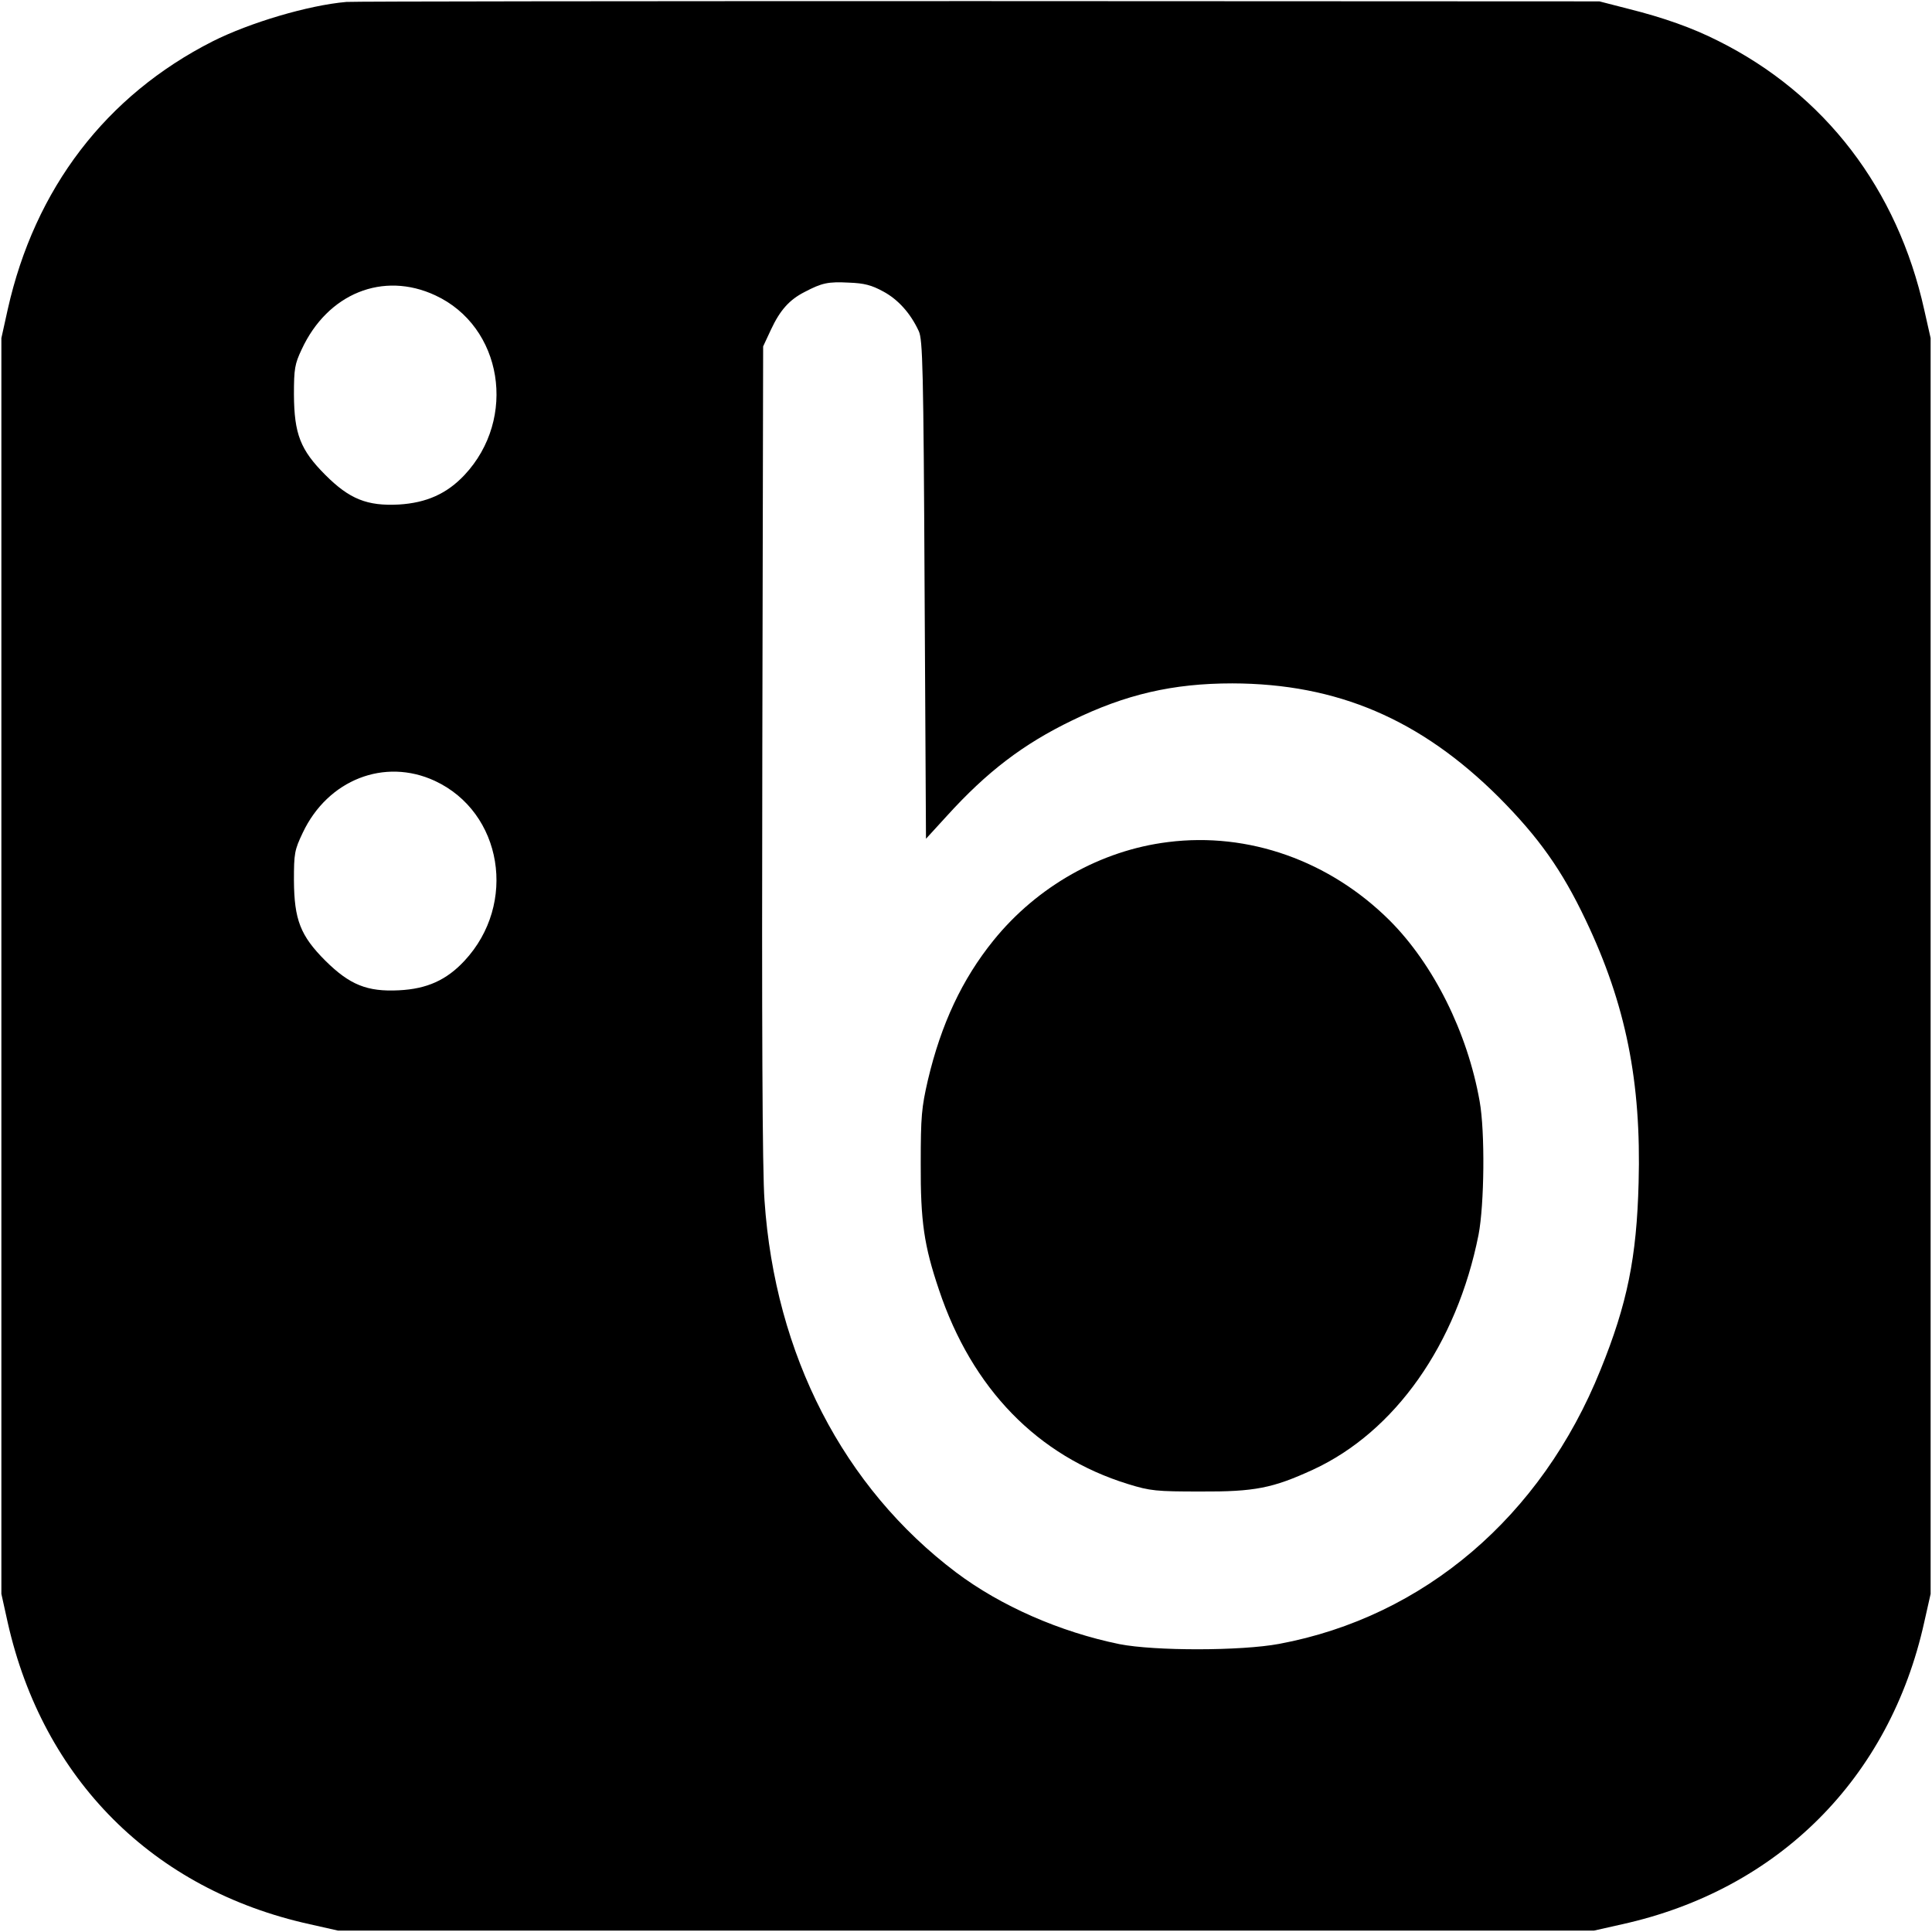
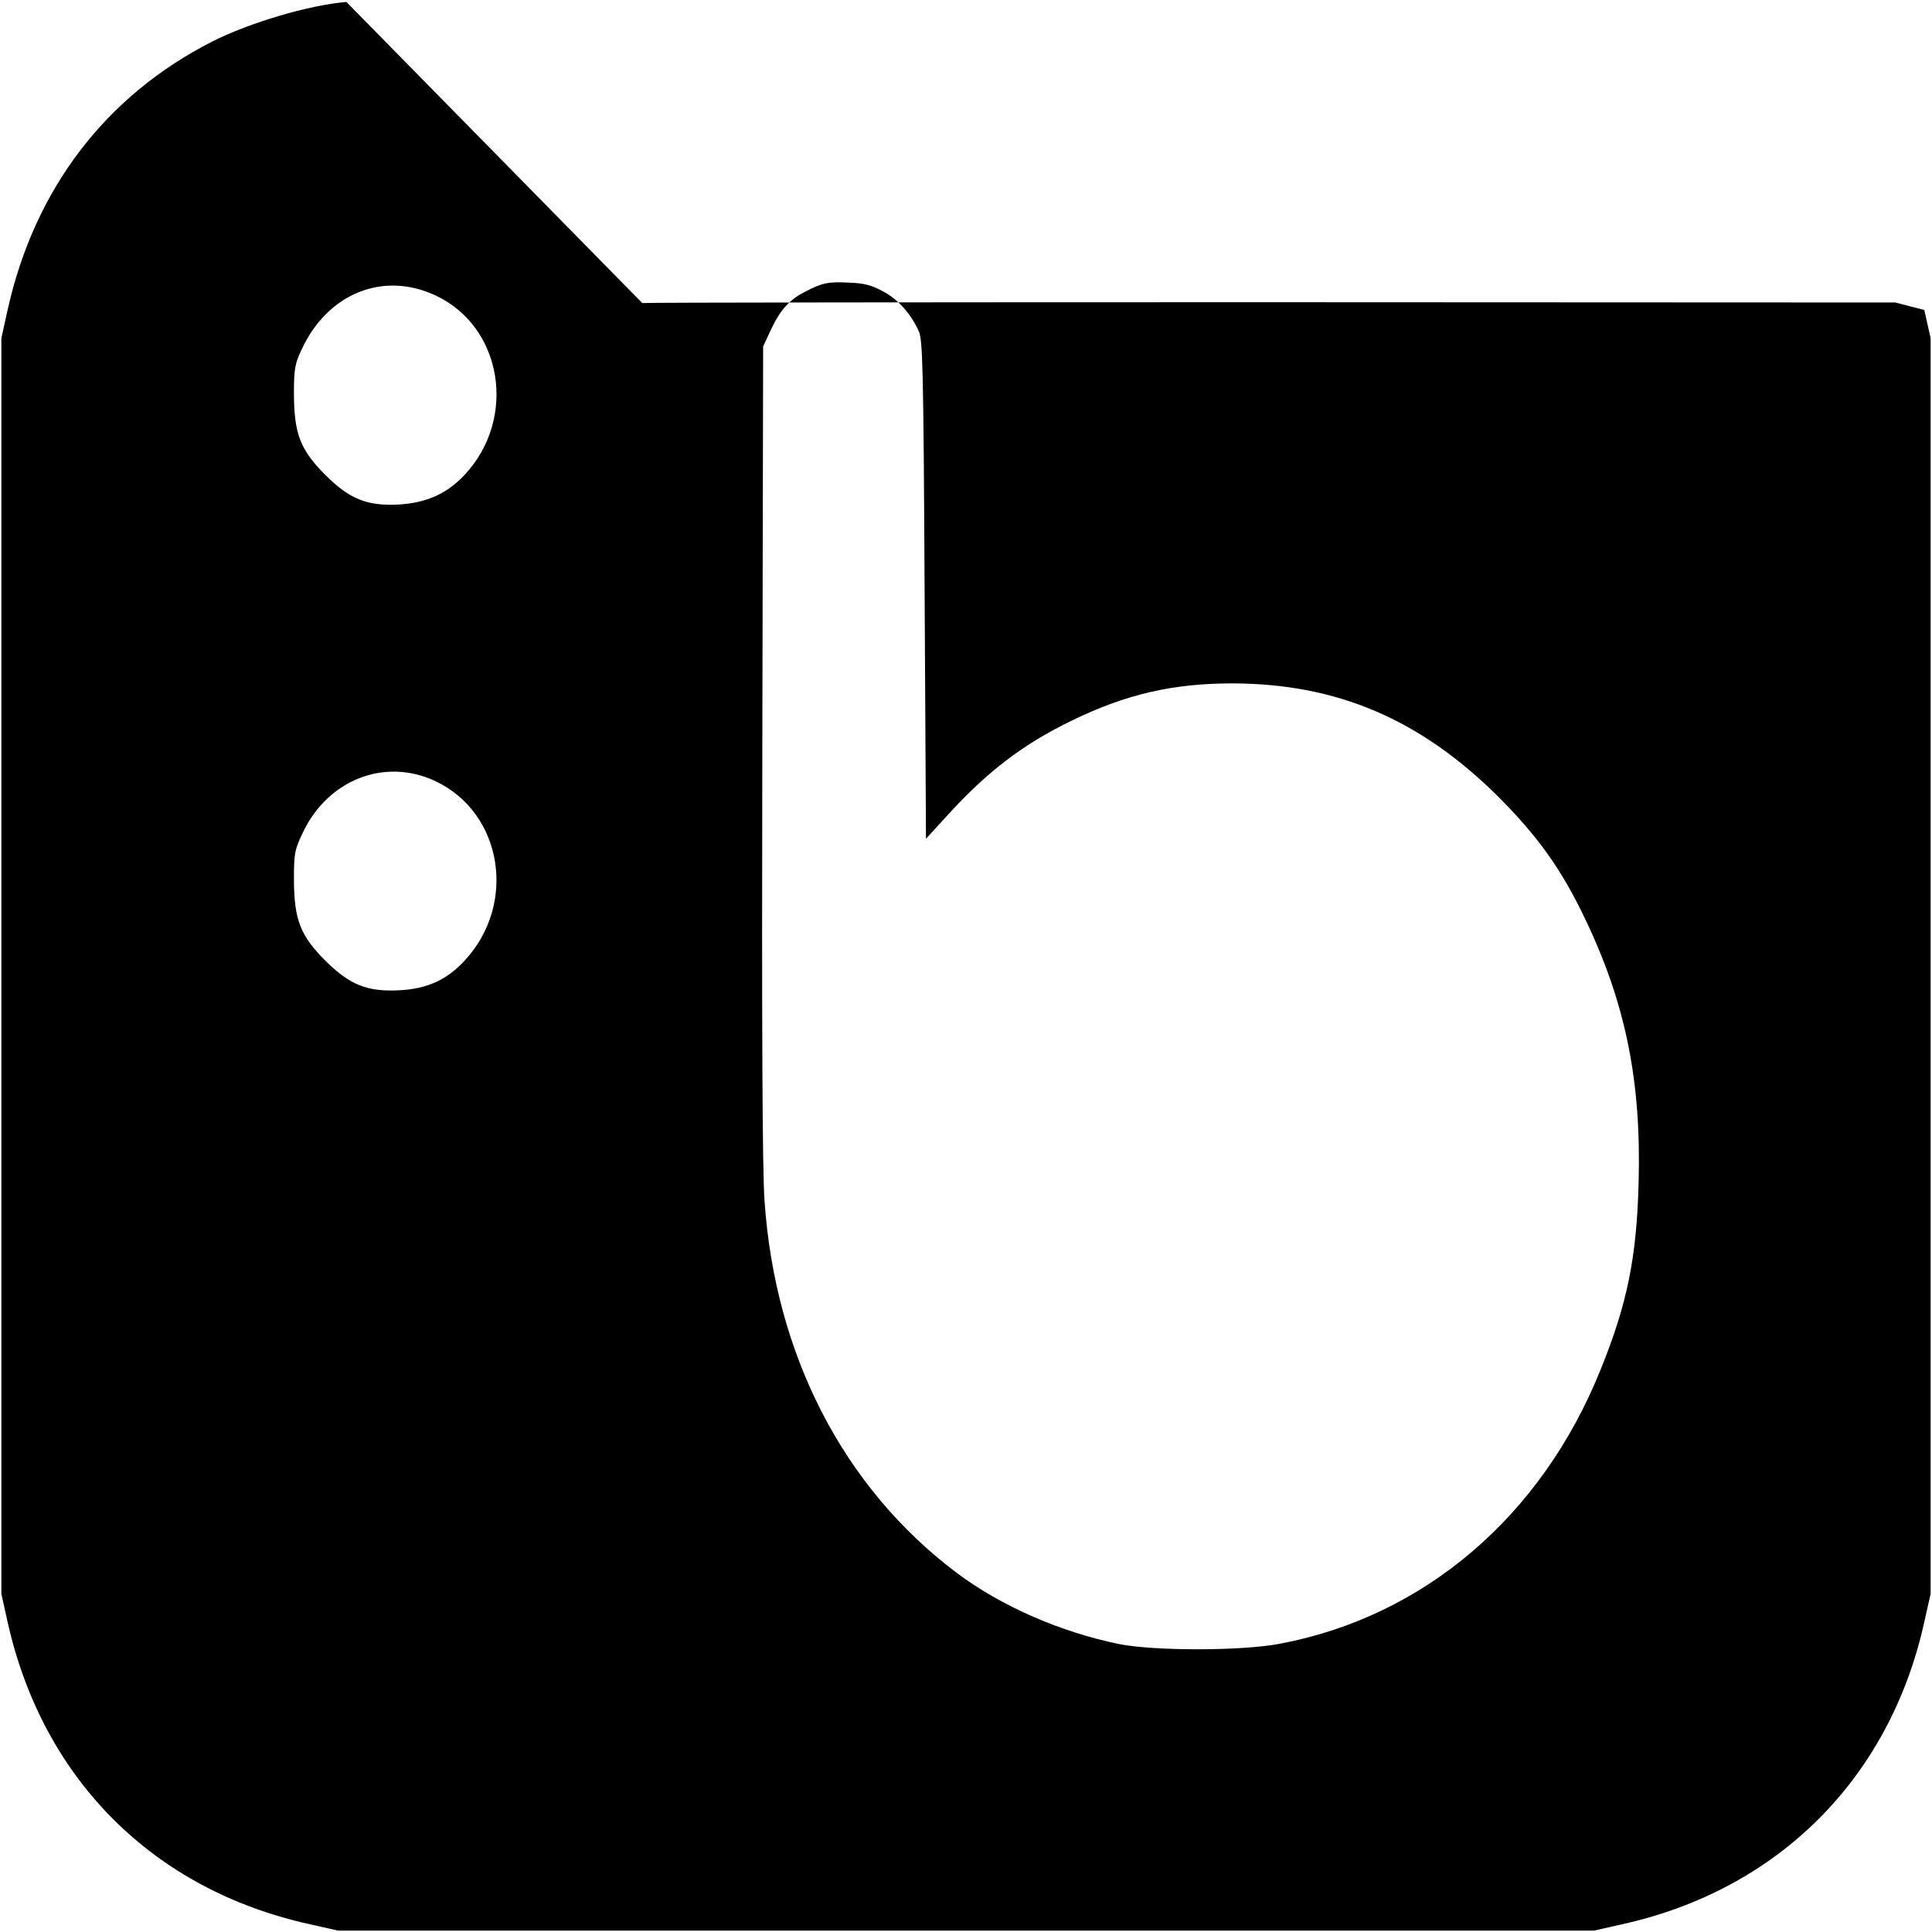
<svg xmlns="http://www.w3.org/2000/svg" version="1.0" width="700pt" height="700pt" viewBox="0 0 700 700" preserveAspectRatio="xMidYMid meet">
  <g transform="translate(0,700) scale(0.1,-0.1)" fill="#000000" stroke="none">
-     <path d="M1255 6993 c-138 -12 -350 -75 -485 -143 -386 -196 -644 -533 -742 -971 l-23 -104 0 -2275 0 -2275 23 -104 c128 -568 527 -968 1095 -1093 l102 -23 2275 0 2275 0 102 23 c566 125 970 529 1095 1095 l23 102 0 2275 0 2275 -23 102 c-97 438 -360 782 -747 975 -93 47 -197 84 -325 116 l-105 27 -2250 1 c-1237 0 -2268 -1 -2290 -3z m1945 -1049 c54 -29 99 -79 129 -144 14 -31 17 -131 21 -937 l5 -902 75 82 c146 161 277 261 455 347 193 94 364 134 580 134 380 -1 682 -130 966 -413 144 -145 228 -263 314 -444 146 -306 202 -587 192 -952 -7 -271 -41 -439 -138 -678 -214 -532 -640 -895 -1164 -993 -139 -26 -451 -26 -579 -1 -215 44 -430 138 -592 260 -408 308 -656 788 -694 1347 -8 103 -10 652 -8 1625 l3 1470 28 60 c33 71 67 109 122 137 63 33 85 38 161 34 55 -2 82 -9 124 -32z m-1623 -14 c244 -113 298 -446 106 -651 -64 -68 -138 -101 -238 -107 -115 -6 -179 20 -266 107 -91 91 -113 149 -114 291 0 94 3 111 28 164 94 203 295 284 484 196z m-2 -1759 c246 -114 300 -446 108 -652 -65 -70 -136 -102 -237 -107 -116 -6 -179 20 -267 107 -91 91 -113 149 -114 291 0 98 2 110 32 173 91 192 296 272 478 188z" />
-     <path d="M4232 3949 c-243 -30 -474 -160 -633 -357 -113 -140 -189 -302 -237 -505 -23 -100 -26 -132 -26 -302 -1 -211 12 -298 66 -458 120 -359 358 -603 685 -704 81 -25 102 -27 263 -27 196 -1 261 12 407 79 297 137 521 454 600 851 21 109 24 373 4 484 -44 249 -167 496 -326 655 -217 216 -511 321 -803 284z" />
+     <path d="M1255 6993 c-138 -12 -350 -75 -485 -143 -386 -196 -644 -533 -742 -971 l-23 -104 0 -2275 0 -2275 23 -104 c128 -568 527 -968 1095 -1093 l102 -23 2275 0 2275 0 102 23 c566 125 970 529 1095 1095 l23 102 0 2275 0 2275 -23 102 l-105 27 -2250 1 c-1237 0 -2268 -1 -2290 -3z m1945 -1049 c54 -29 99 -79 129 -144 14 -31 17 -131 21 -937 l5 -902 75 82 c146 161 277 261 455 347 193 94 364 134 580 134 380 -1 682 -130 966 -413 144 -145 228 -263 314 -444 146 -306 202 -587 192 -952 -7 -271 -41 -439 -138 -678 -214 -532 -640 -895 -1164 -993 -139 -26 -451 -26 -579 -1 -215 44 -430 138 -592 260 -408 308 -656 788 -694 1347 -8 103 -10 652 -8 1625 l3 1470 28 60 c33 71 67 109 122 137 63 33 85 38 161 34 55 -2 82 -9 124 -32z m-1623 -14 c244 -113 298 -446 106 -651 -64 -68 -138 -101 -238 -107 -115 -6 -179 20 -266 107 -91 91 -113 149 -114 291 0 94 3 111 28 164 94 203 295 284 484 196z m-2 -1759 c246 -114 300 -446 108 -652 -65 -70 -136 -102 -237 -107 -116 -6 -179 20 -267 107 -91 91 -113 149 -114 291 0 98 2 110 32 173 91 192 296 272 478 188z" />
  </g>
</svg>